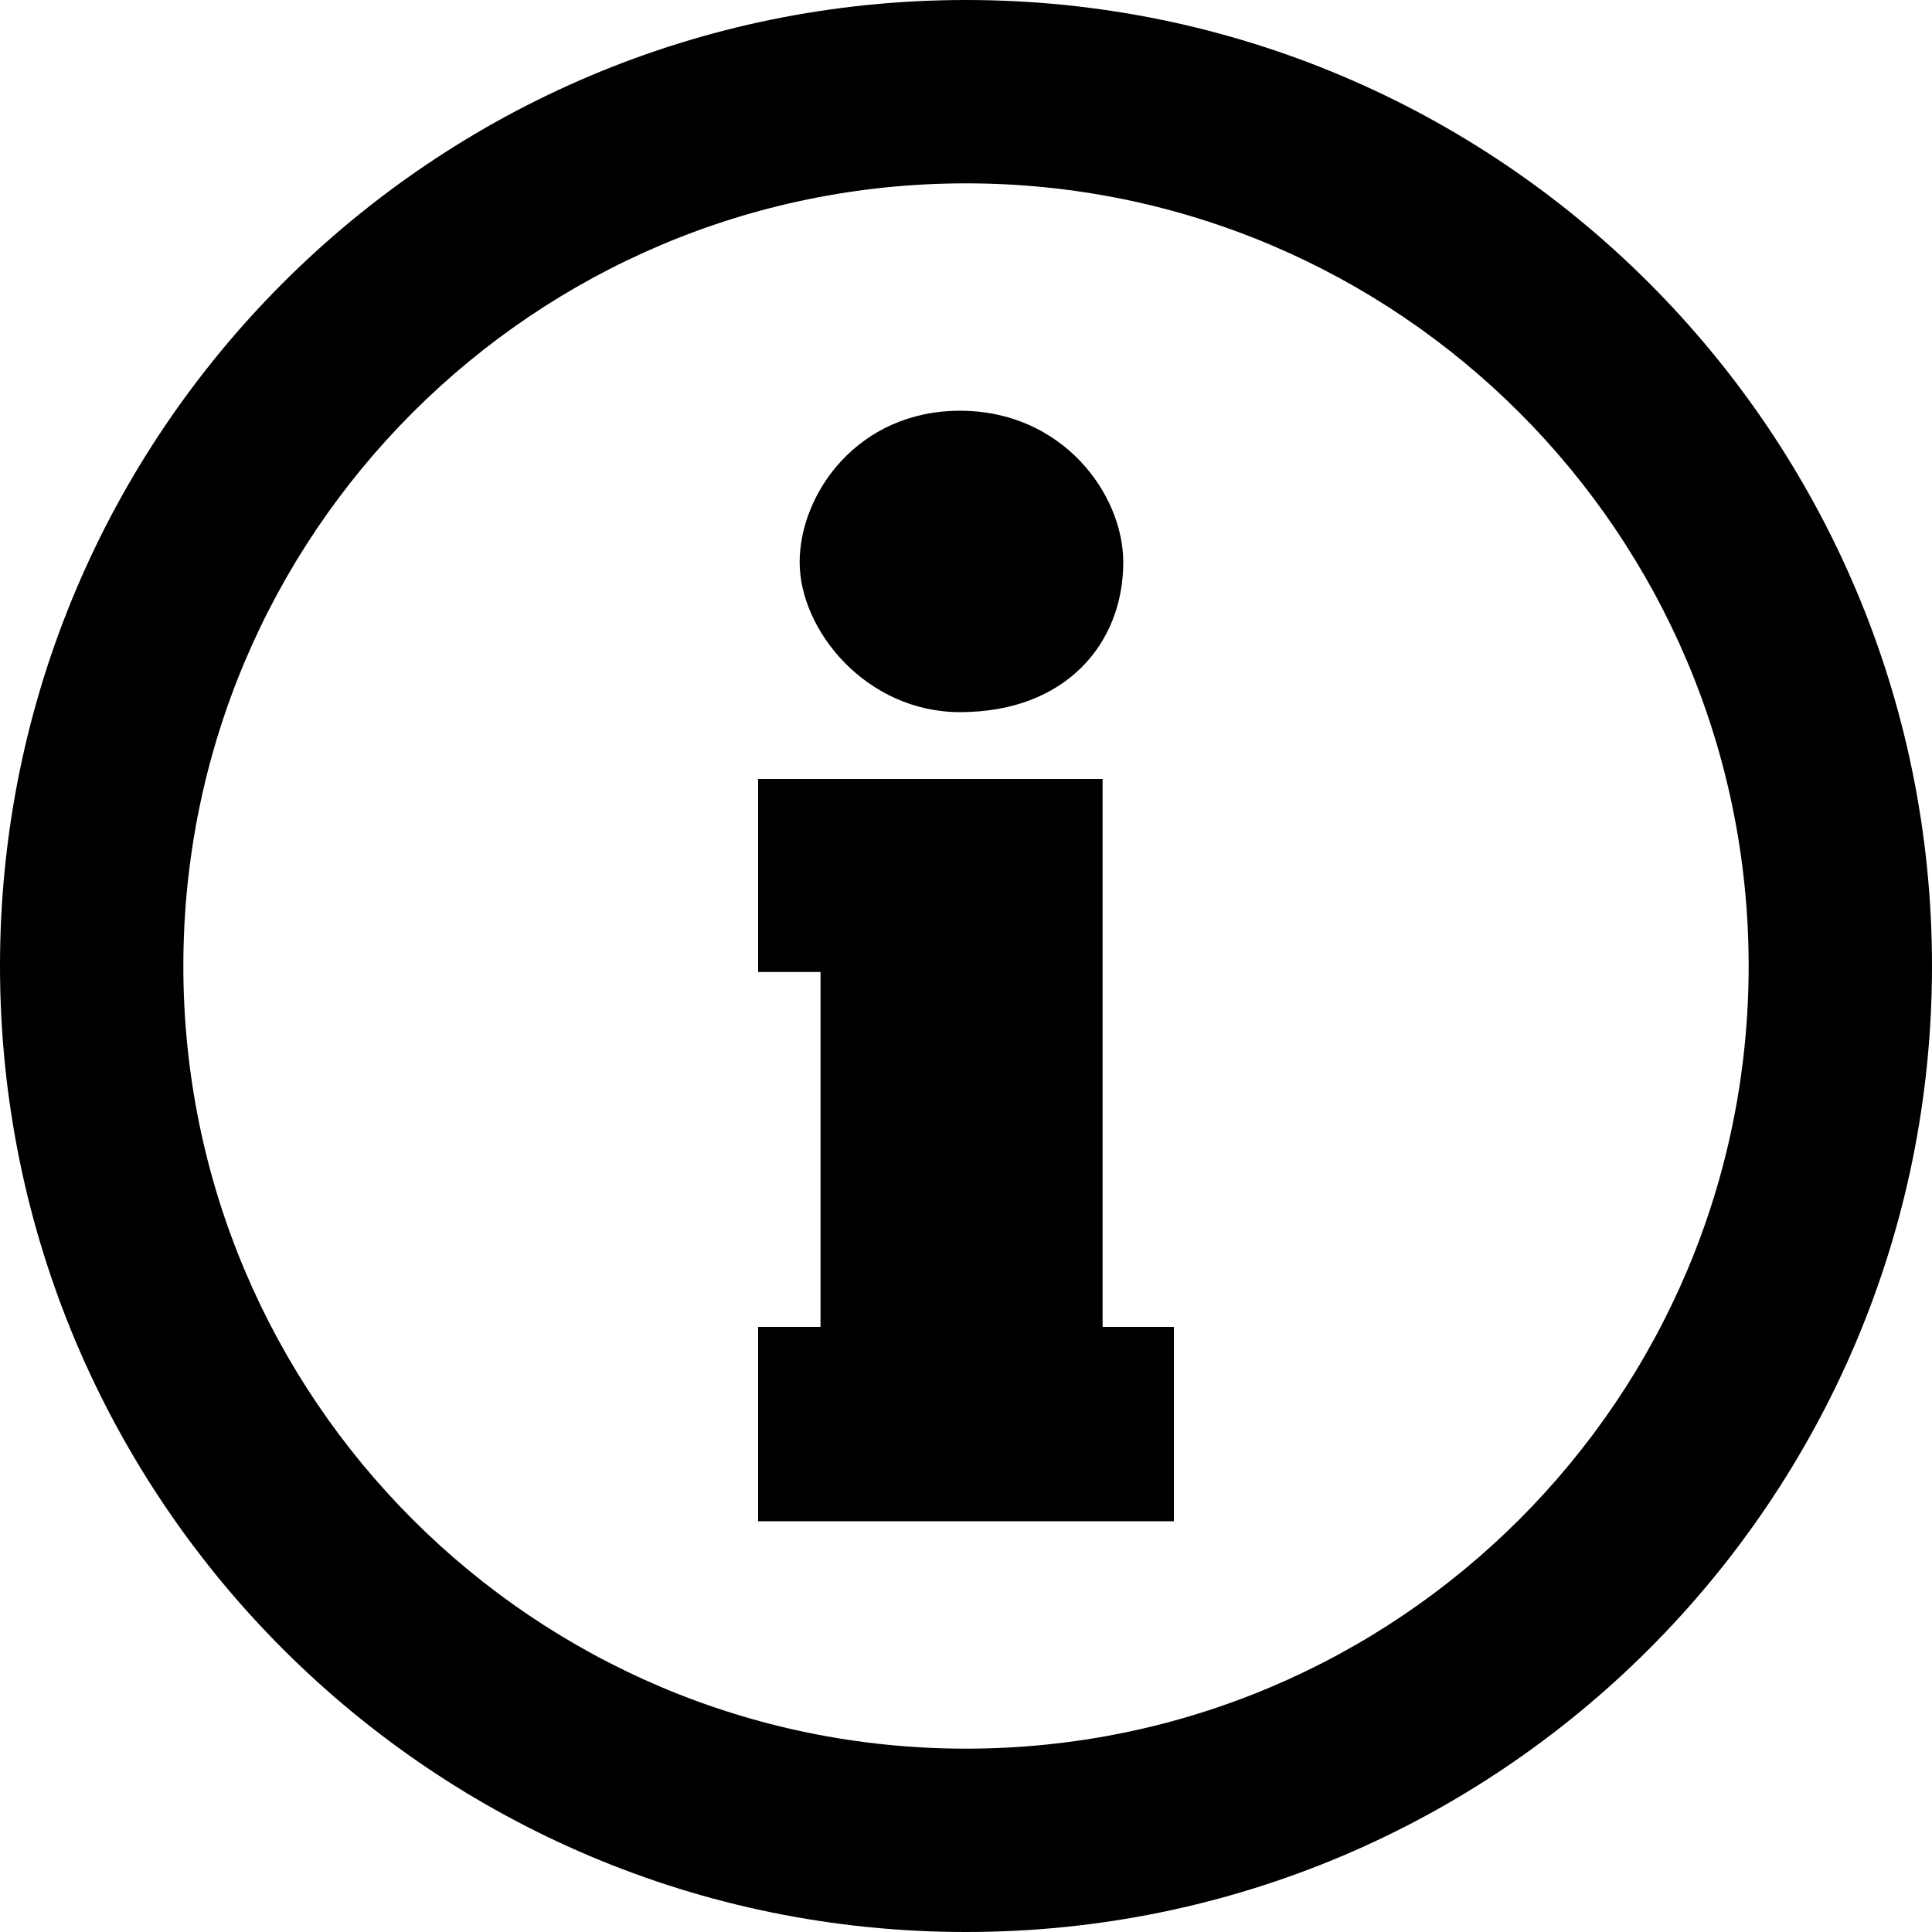
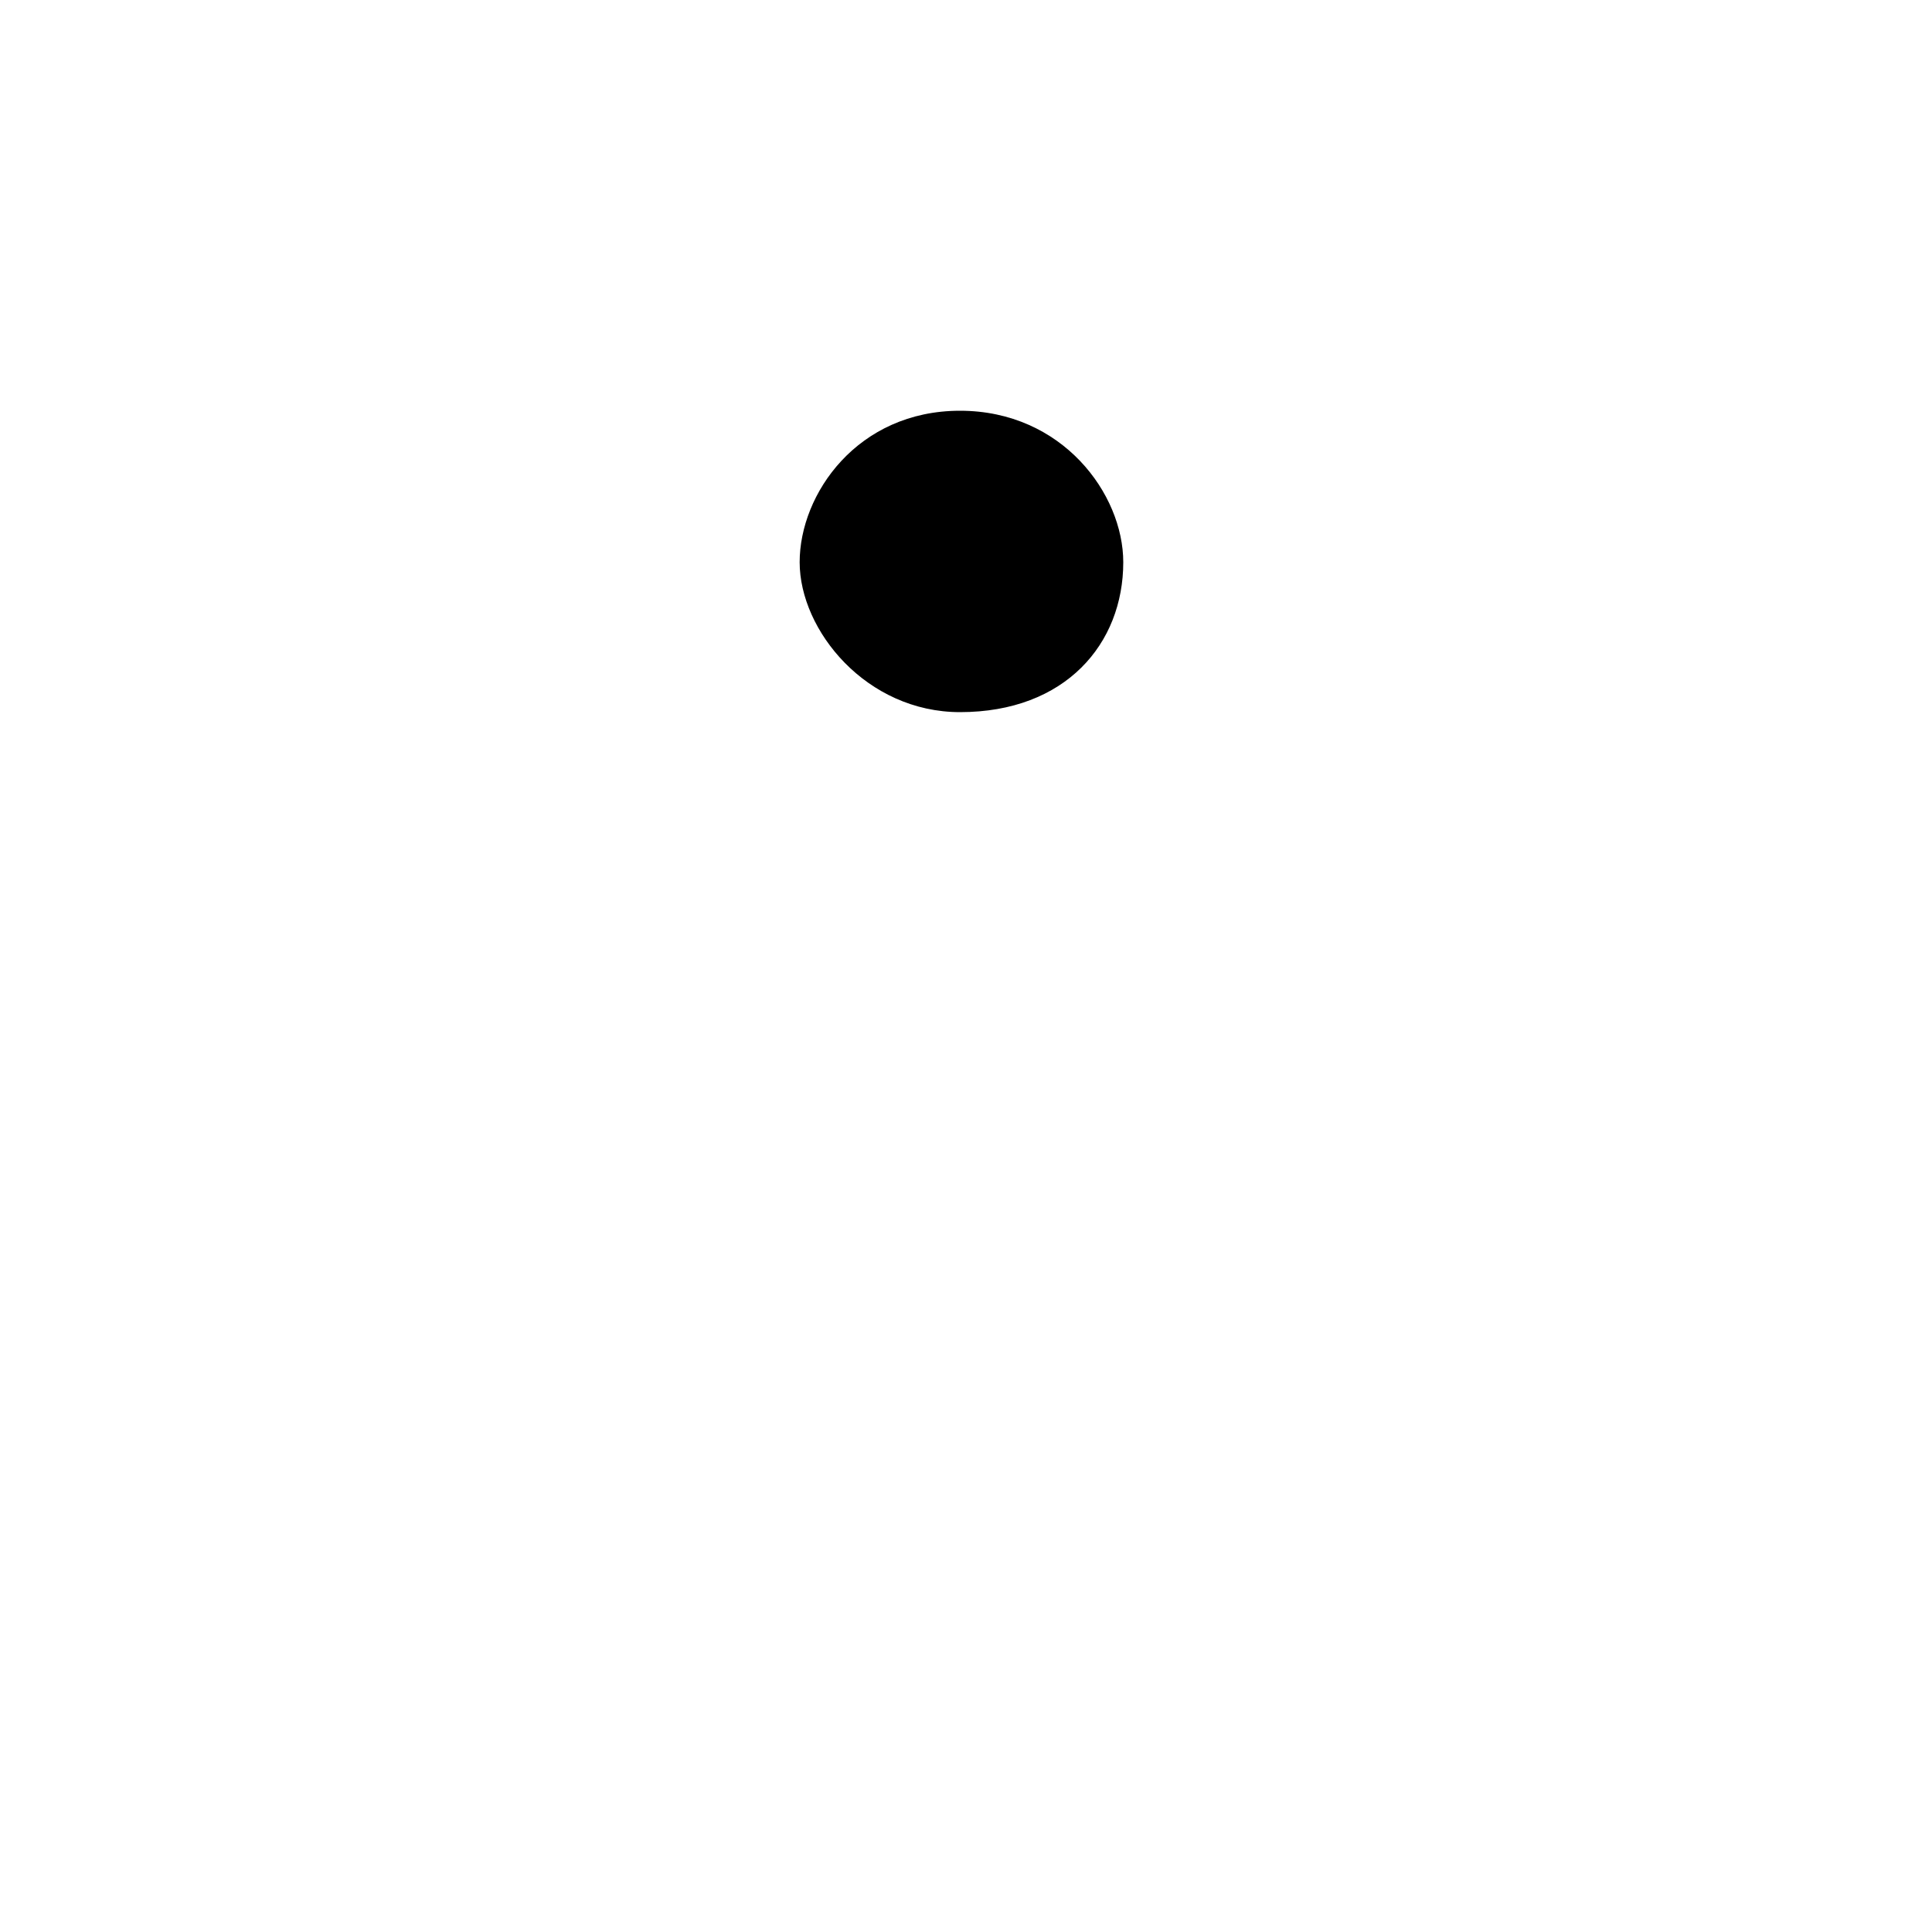
<svg xmlns="http://www.w3.org/2000/svg" id="Layer_1" viewBox="0 0 100 100">
  <defs>
    <style>.cls-1{fill:#000;stroke-width:0px;}</style>
  </defs>
  <path class="cls-1" d="M49.69,36.86c5.46,0,8.45-3.54,8.45-7.76,0-3.53-3.15-7.84-8.45-7.84s-8.3,4.3-8.3,7.84,3.46,7.76,8.3,7.76Z" />
-   <polygon class="cls-1" points="57.07 40.32 39.24 40.32 39.24 50.31 42.47 50.31 42.47 68.68 39.24 68.68 39.24 78.74 60.76 78.74 60.76 68.68 57.07 68.68 57.07 40.32" />
-   <path class="cls-1" d="M50,0C22.39,0,0,22.38,0,50s22.39,50,50,50,50-22.39,50-50S77.61,0,50,0ZM50,90.51c-22.37,0-40.51-18.14-40.51-40.51S27.63,9.49,50,9.49s40.51,18.14,40.51,40.51-18.14,40.51-40.51,40.51Z" />
</svg>